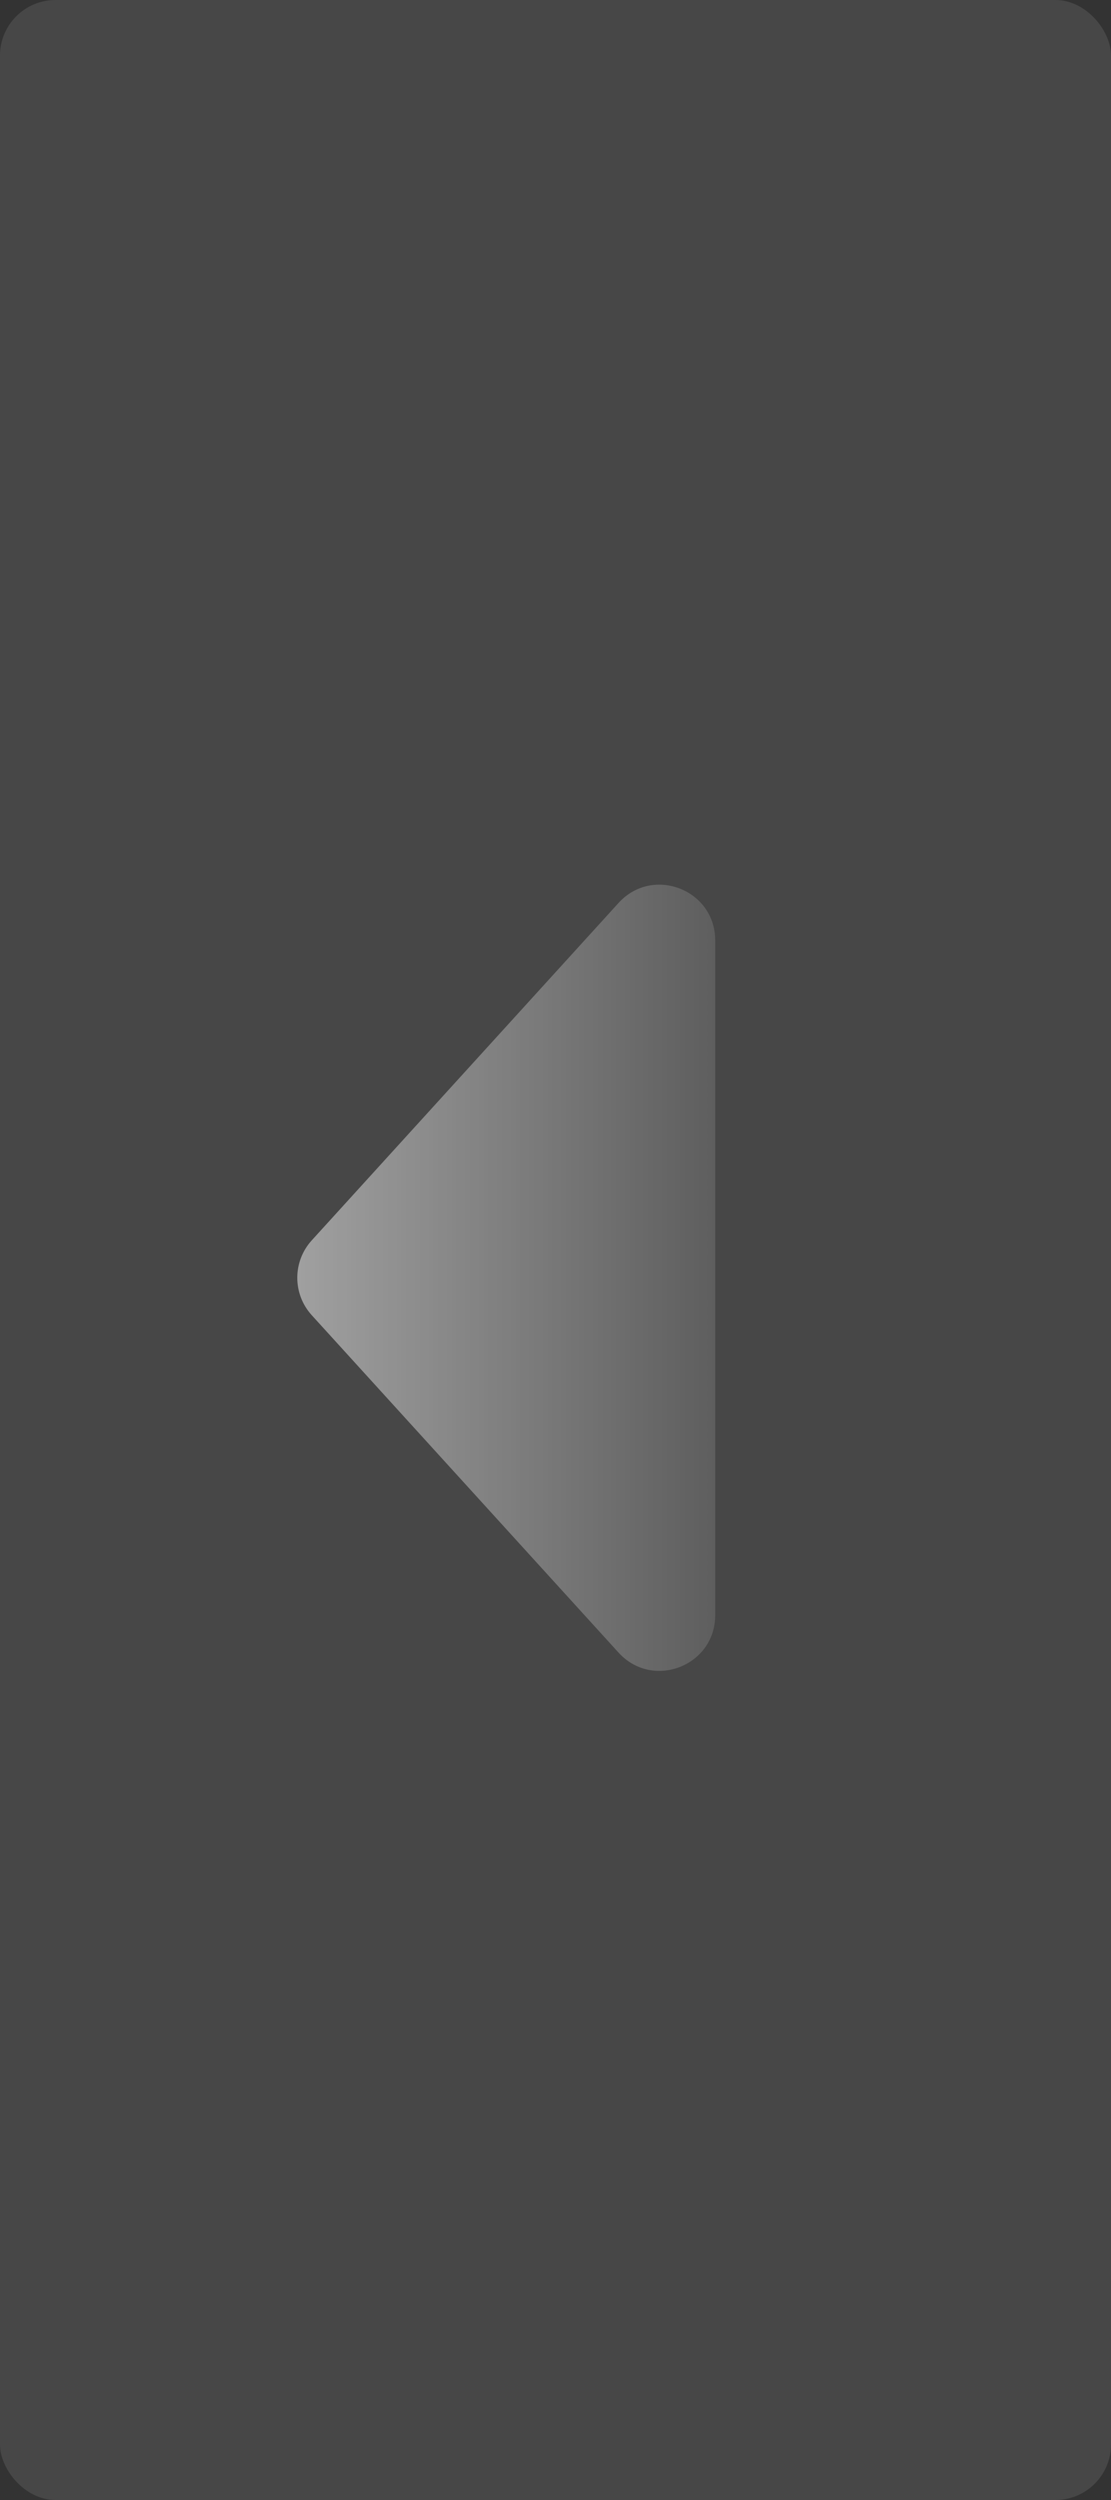
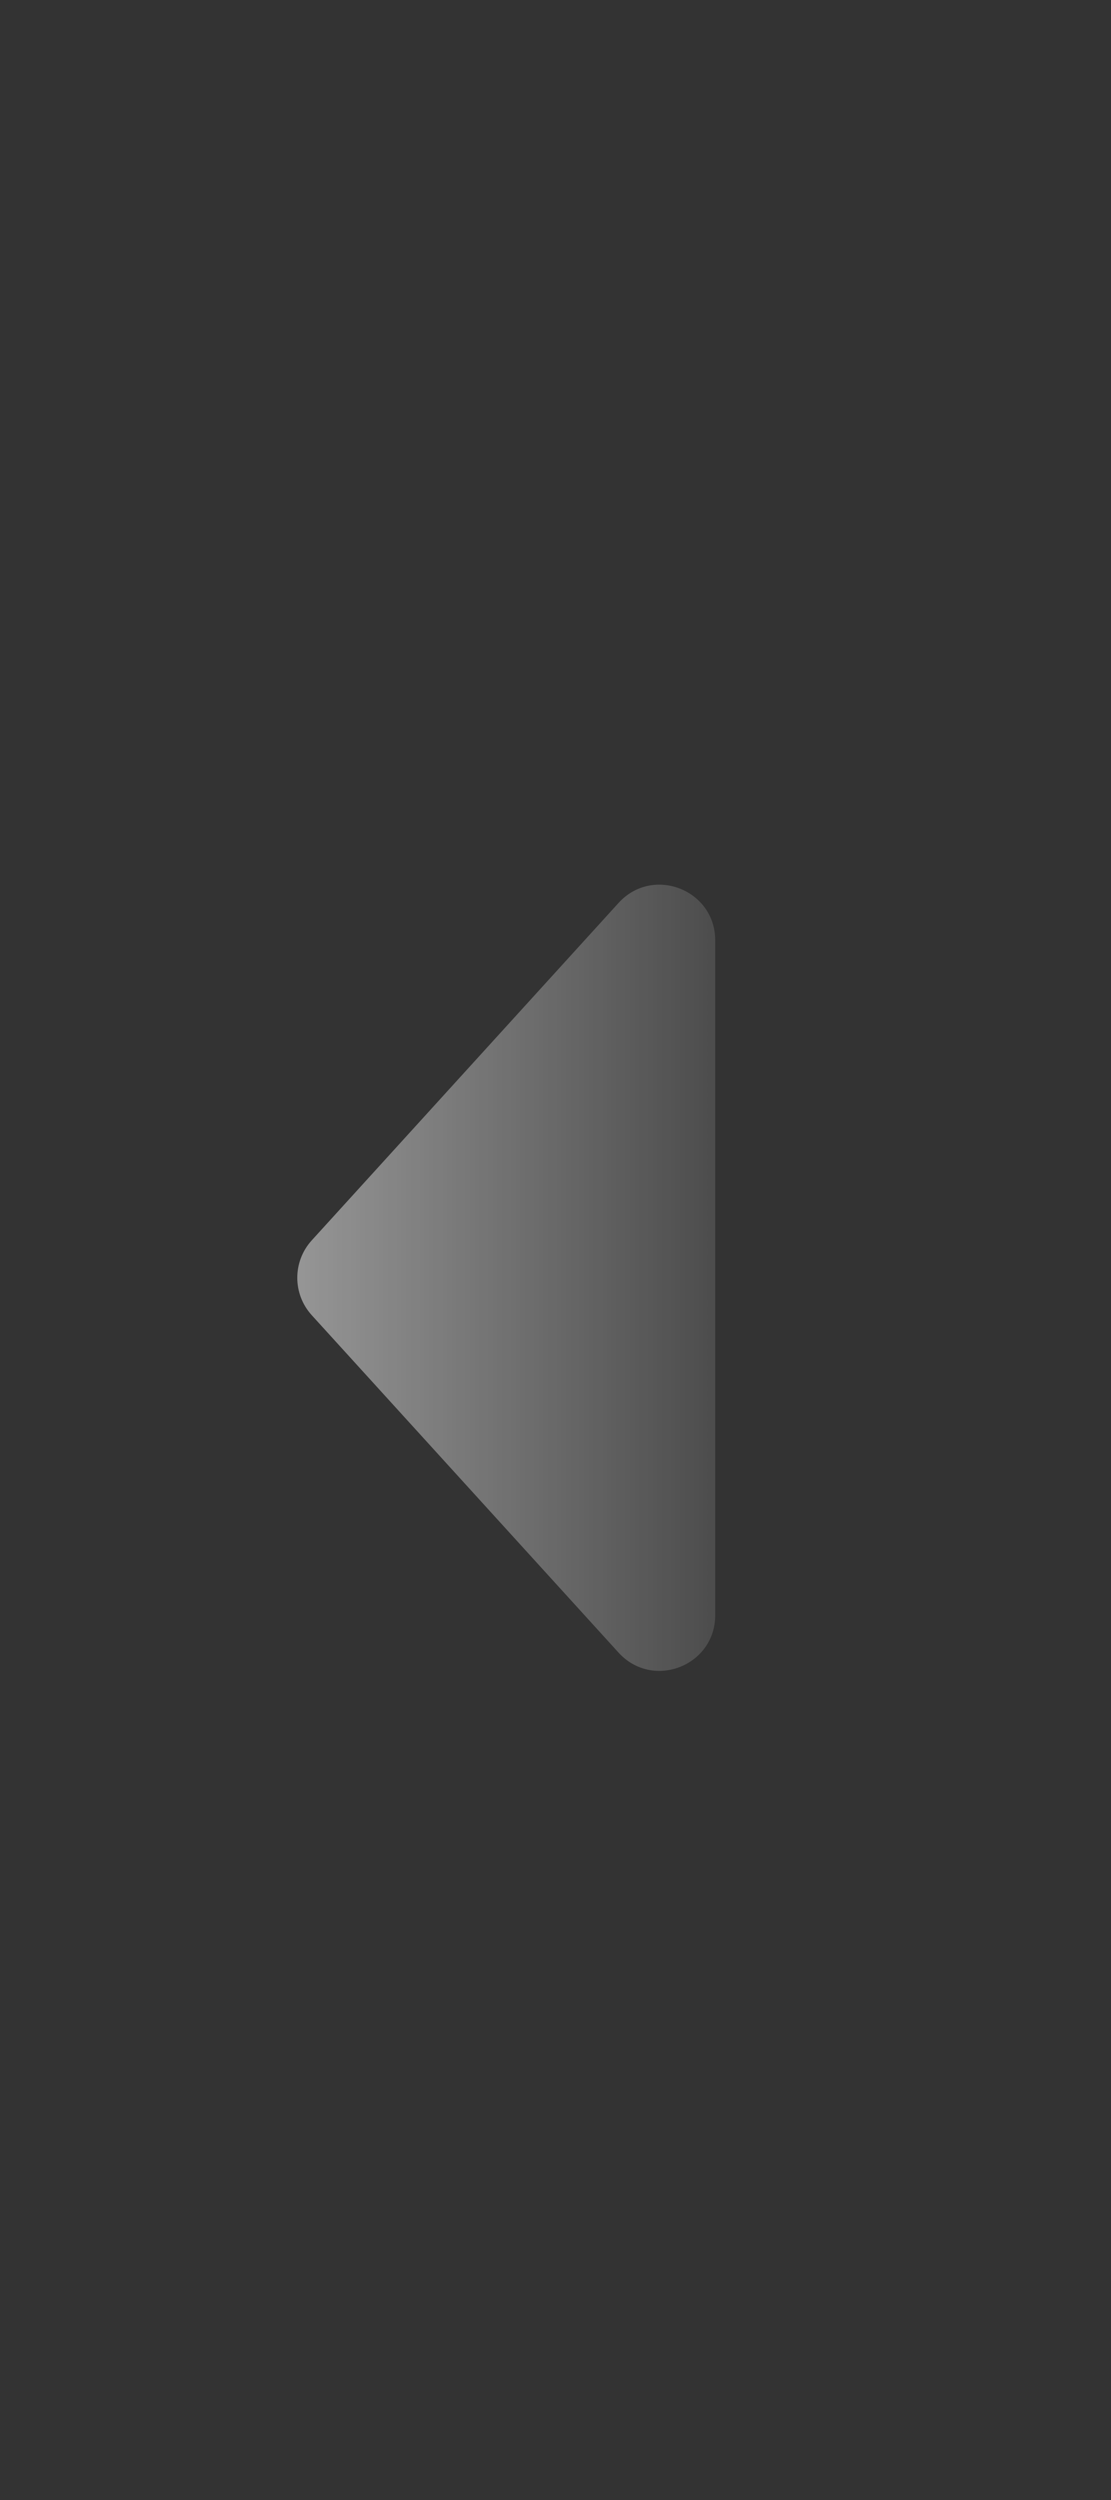
<svg xmlns="http://www.w3.org/2000/svg" width="40" height="90" viewBox="0 0 40 90" fill="none">
  <rect x="0" y="0" width="40" height="90" fill="#333333" stroke="none" />
-   <rect width="40" height="90" rx="2" fill="white" fill-opacity="0.1" />
  <path d="M11.223 47.346C10.53 46.583 10.53 45.417 11.223 44.654L22.27 32.506C23.5 31.154 25.75 32.024 25.75 33.852L25.75 58.148C25.75 59.976 23.5 60.846 22.27 59.494L11.223 47.346Z" fill="url(#paint0_linear_873_79)" fill-opacity="0.5" />
  <defs>
    <linearGradient id="paint0_linear_873_79" x1="10" y1="46" x2="31" y2="46" gradientUnits="userSpaceOnUse">
      <stop stop-color="white" />
      <stop offset="1" stop-color="white" stop-opacity="0" />
    </linearGradient>
  </defs>
</svg>